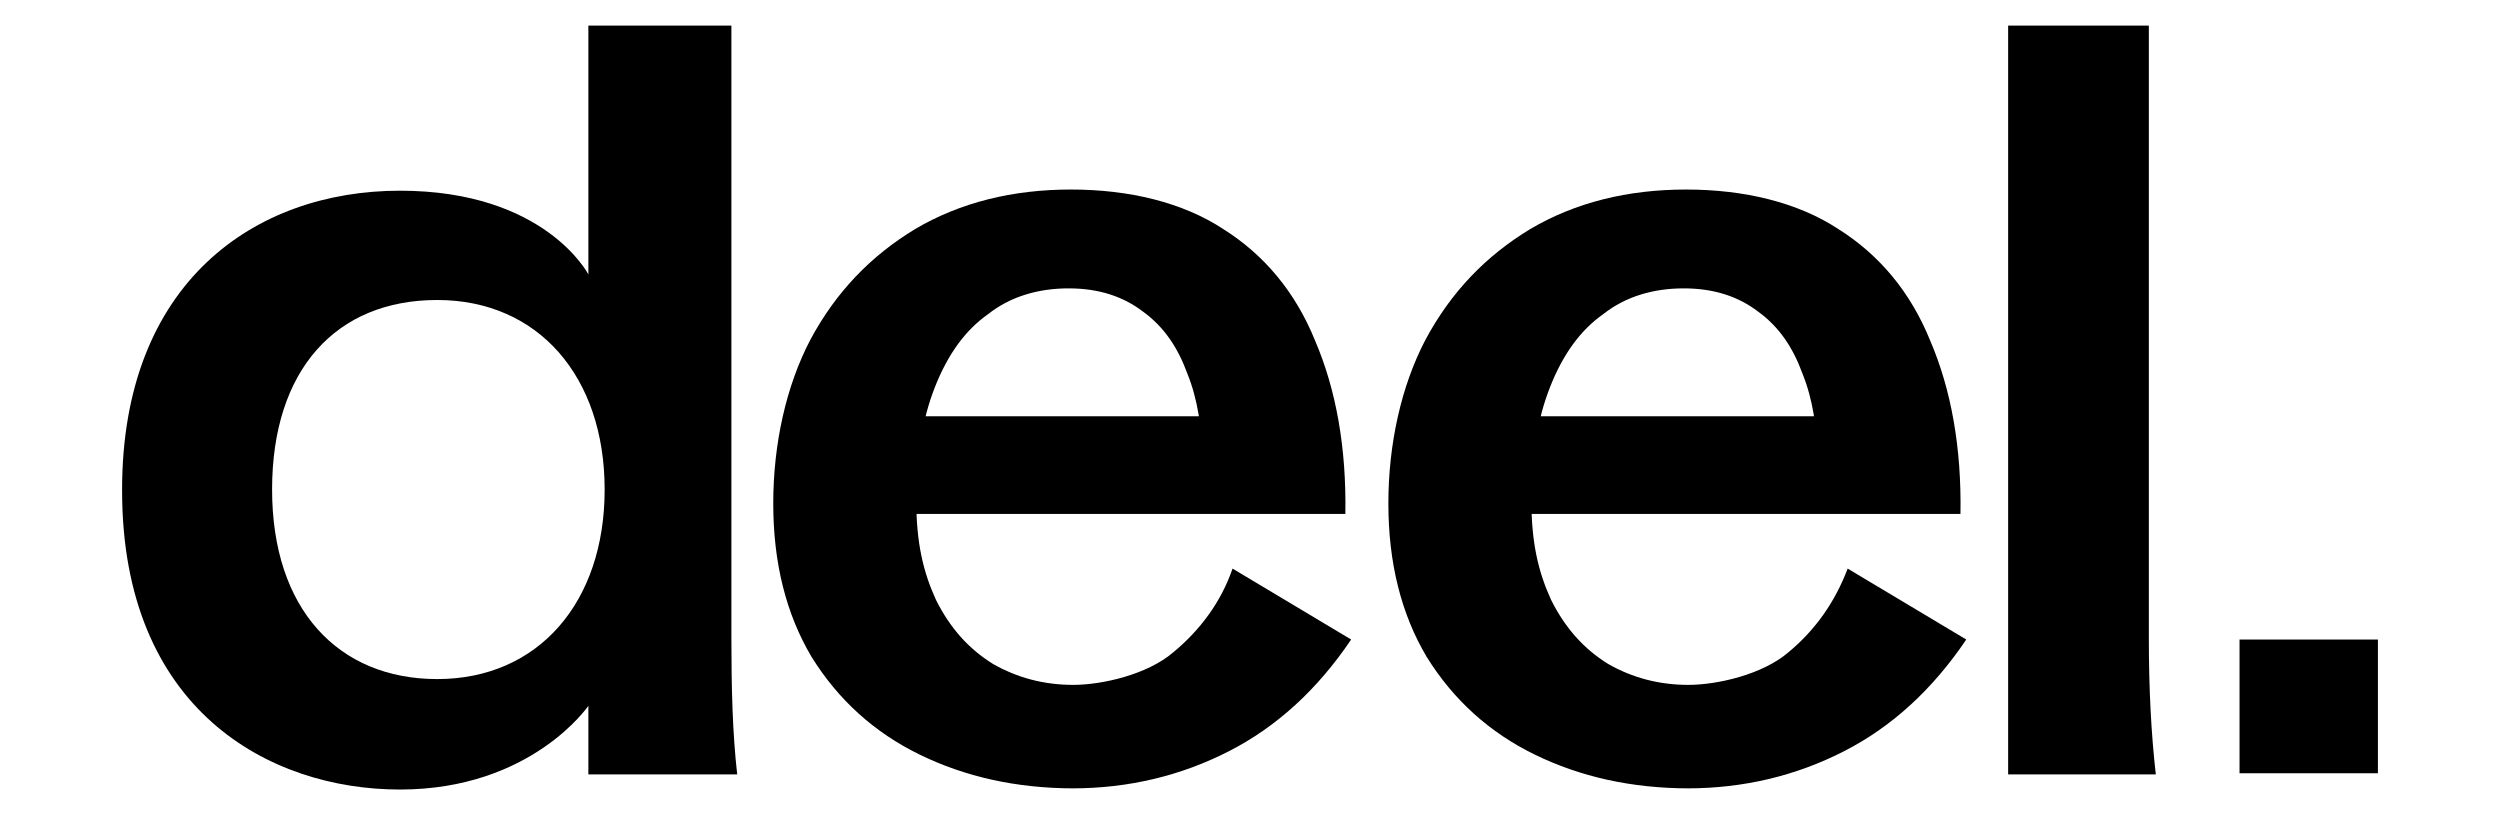
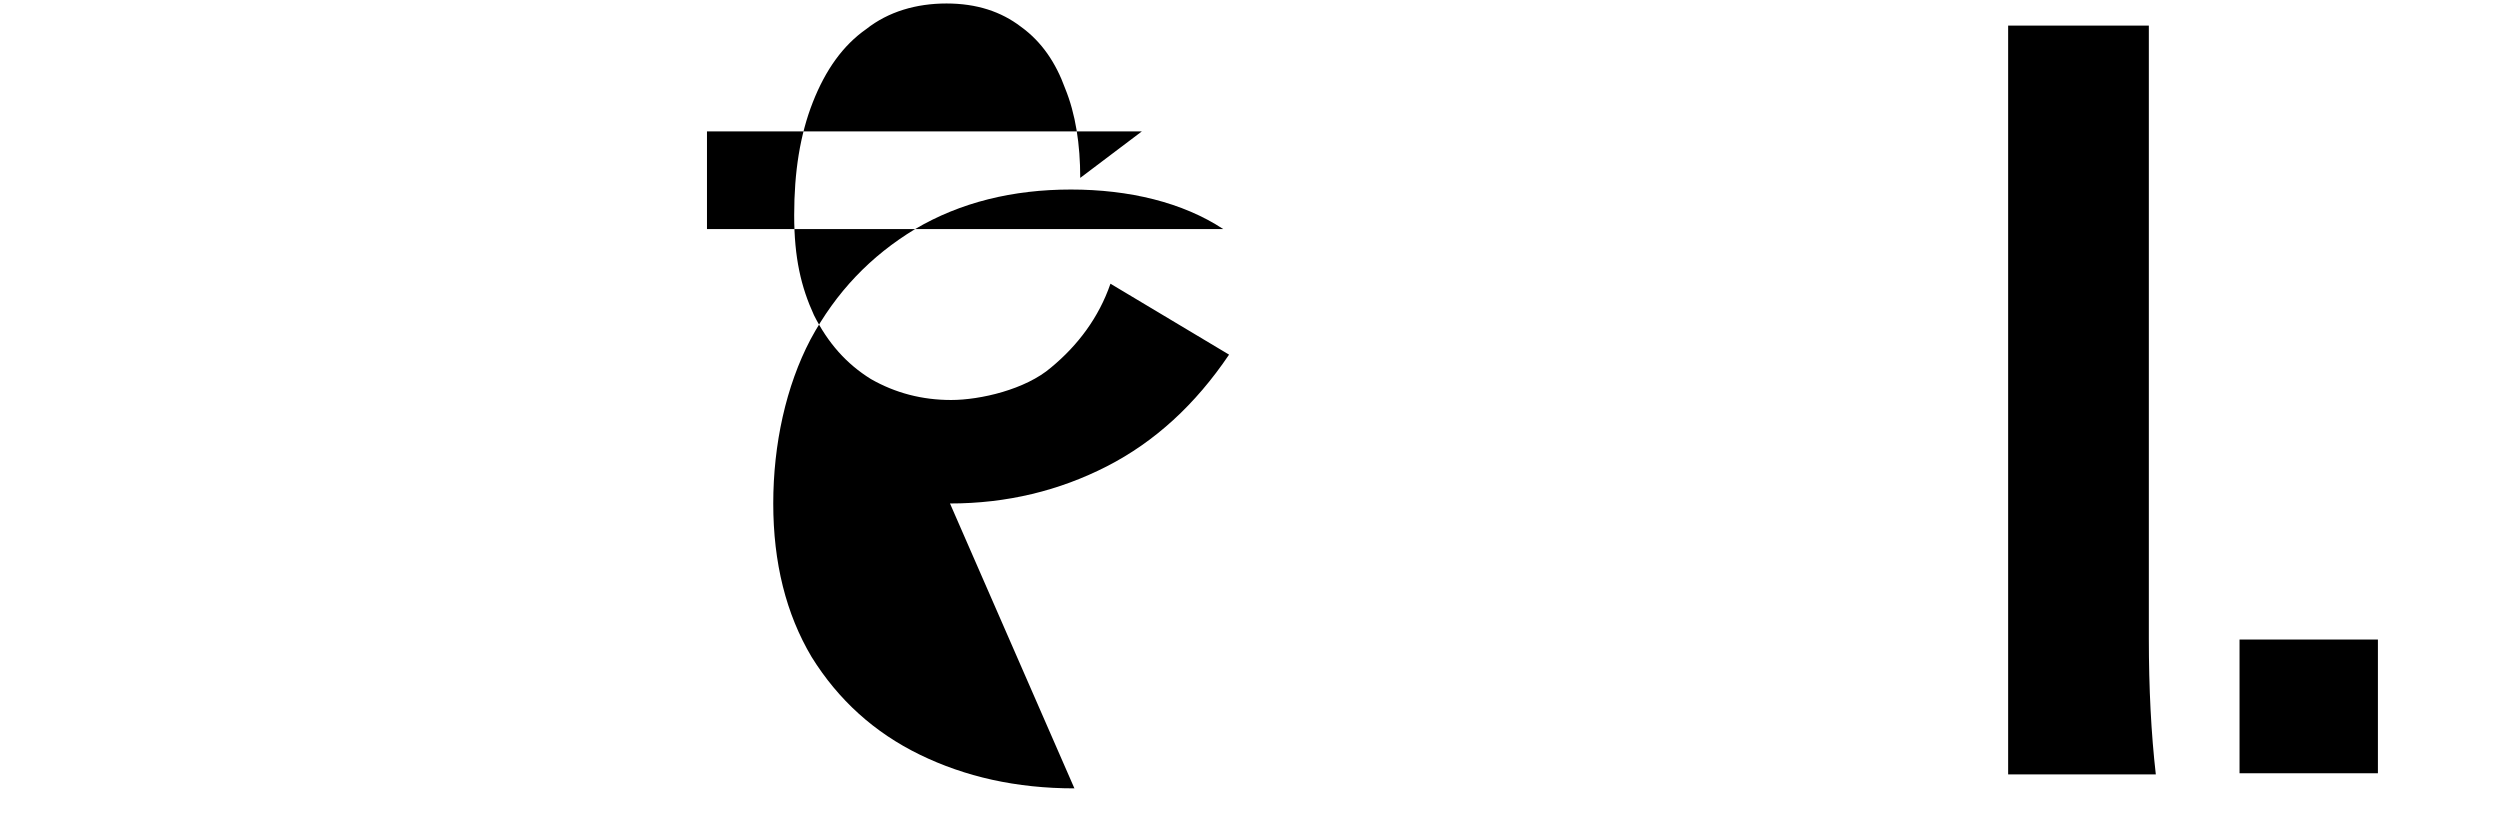
<svg xmlns="http://www.w3.org/2000/svg" version="1.1" viewBox="0 0 215 70">
  <g>
    <g id="Layer_1">
      <g>
-         <path d="M92.4,67.8c-5,0-9.4-1-13.3-2.9-3.9-1.9-7-4.7-9.3-8.4-2.2-3.7-3.3-8.1-3.3-13.2s1.1-10.1,3.2-14.1c2.2-4.1,5.2-7.2,9-9.5,3.9-2.3,8.4-3.4,13.4-3.4s9.6,1.1,13.1,3.4c3.5,2.2,6.2,5.4,7.9,9.6,1.8,4.2,2.7,9.2,2.6,14.9h-44.4v-8.4h37.4l-5.3,4c0-2.9-.4-5.5-1.3-7.7-.8-2.2-2-4-3.8-5.3-1.7-1.3-3.8-2-6.4-2s-5,.7-6.9,2.2c-2,1.4-3.5,3.5-4.6,6.3-1.1,2.8-1.6,6-1.6,9.7s.6,6.2,1.7,8.6c1.2,2.4,2.8,4.2,4.9,5.5,2.1,1.2,4.4,1.8,6.9,1.8s6.4-.9,8.6-2.8c2.3-1.9,4.1-4.3,5.1-7.2l10.2,6.1c-2.9,4.3-6.4,7.5-10.5,9.6-4.1,2.1-8.6,3.2-13.5,3.2Z" />
-         <path d="M145.3,67.8c-5,0-9.4-1-13.3-2.9-3.9-1.9-7-4.7-9.3-8.4-2.2-3.7-3.3-8.1-3.3-13.2s1.1-10.1,3.2-14.1c2.2-4.1,5.2-7.2,9-9.5,3.9-2.3,8.4-3.4,13.4-3.4s9.6,1.1,13.1,3.4c3.5,2.2,6.2,5.4,7.9,9.6,1.8,4.2,2.7,9.2,2.6,14.9h-44.4v-8.4h37.4l-5.3,4c0-2.9-.4-5.5-1.3-7.7-.8-2.2-2-4-3.8-5.3-1.7-1.3-3.8-2-6.4-2s-5,.7-6.9,2.2c-2,1.4-3.5,3.5-4.6,6.3-1.1,2.8-1.6,6-1.6,9.7s.6,6.2,1.7,8.6c1.2,2.4,2.8,4.2,4.9,5.5,2.1,1.2,4.4,1.8,6.9,1.8s6.4-.9,8.6-2.8c2.3-1.9,4-4.3,5.1-7.2l10.2,6.1c-2.9,4.3-6.4,7.5-10.5,9.6-4.1,2.1-8.6,3.2-13.5,3.2Z" />
+         <path d="M92.4,67.8c-5,0-9.4-1-13.3-2.9-3.9-1.9-7-4.7-9.3-8.4-2.2-3.7-3.3-8.1-3.3-13.2s1.1-10.1,3.2-14.1c2.2-4.1,5.2-7.2,9-9.5,3.9-2.3,8.4-3.4,13.4-3.4s9.6,1.1,13.1,3.4h-44.4v-8.4h37.4l-5.3,4c0-2.9-.4-5.5-1.3-7.7-.8-2.2-2-4-3.8-5.3-1.7-1.3-3.8-2-6.4-2s-5,.7-6.9,2.2c-2,1.4-3.5,3.5-4.6,6.3-1.1,2.8-1.6,6-1.6,9.7s.6,6.2,1.7,8.6c1.2,2.4,2.8,4.2,4.9,5.5,2.1,1.2,4.4,1.8,6.9,1.8s6.4-.9,8.6-2.8c2.3-1.9,4.1-4.3,5.1-7.2l10.2,6.1c-2.9,4.3-6.4,7.5-10.5,9.6-4.1,2.1-8.6,3.2-13.5,3.2Z" />
        <path d="M172.7,2.2h12.1v52.7c0,4.3.2,8.2.6,11.7h-12.7V2.2Z" />
-         <path d="M10.5,42.1c0-17.8,11.4-25.7,23.9-25.7s16.2,7.2,16.2,7.2V2.2h12.3v52.7c0,4.3.1,8.2.5,11.7h-12.8v-5.9s-4.9,7.2-16.2,7.2-23.9-6.9-23.9-25.7ZM37.6,58.4c8.7,0,14.4-6.6,14.4-16.3s-5.7-16.3-14.4-16.3-14.2,6-14.2,16.3,5.7,16.3,14.2,16.3Z" />
        <path d="M192.6,55h11.9v11.5h-11.9v-11.5Z" />
      </g>
    </g>
  </g>
</svg>